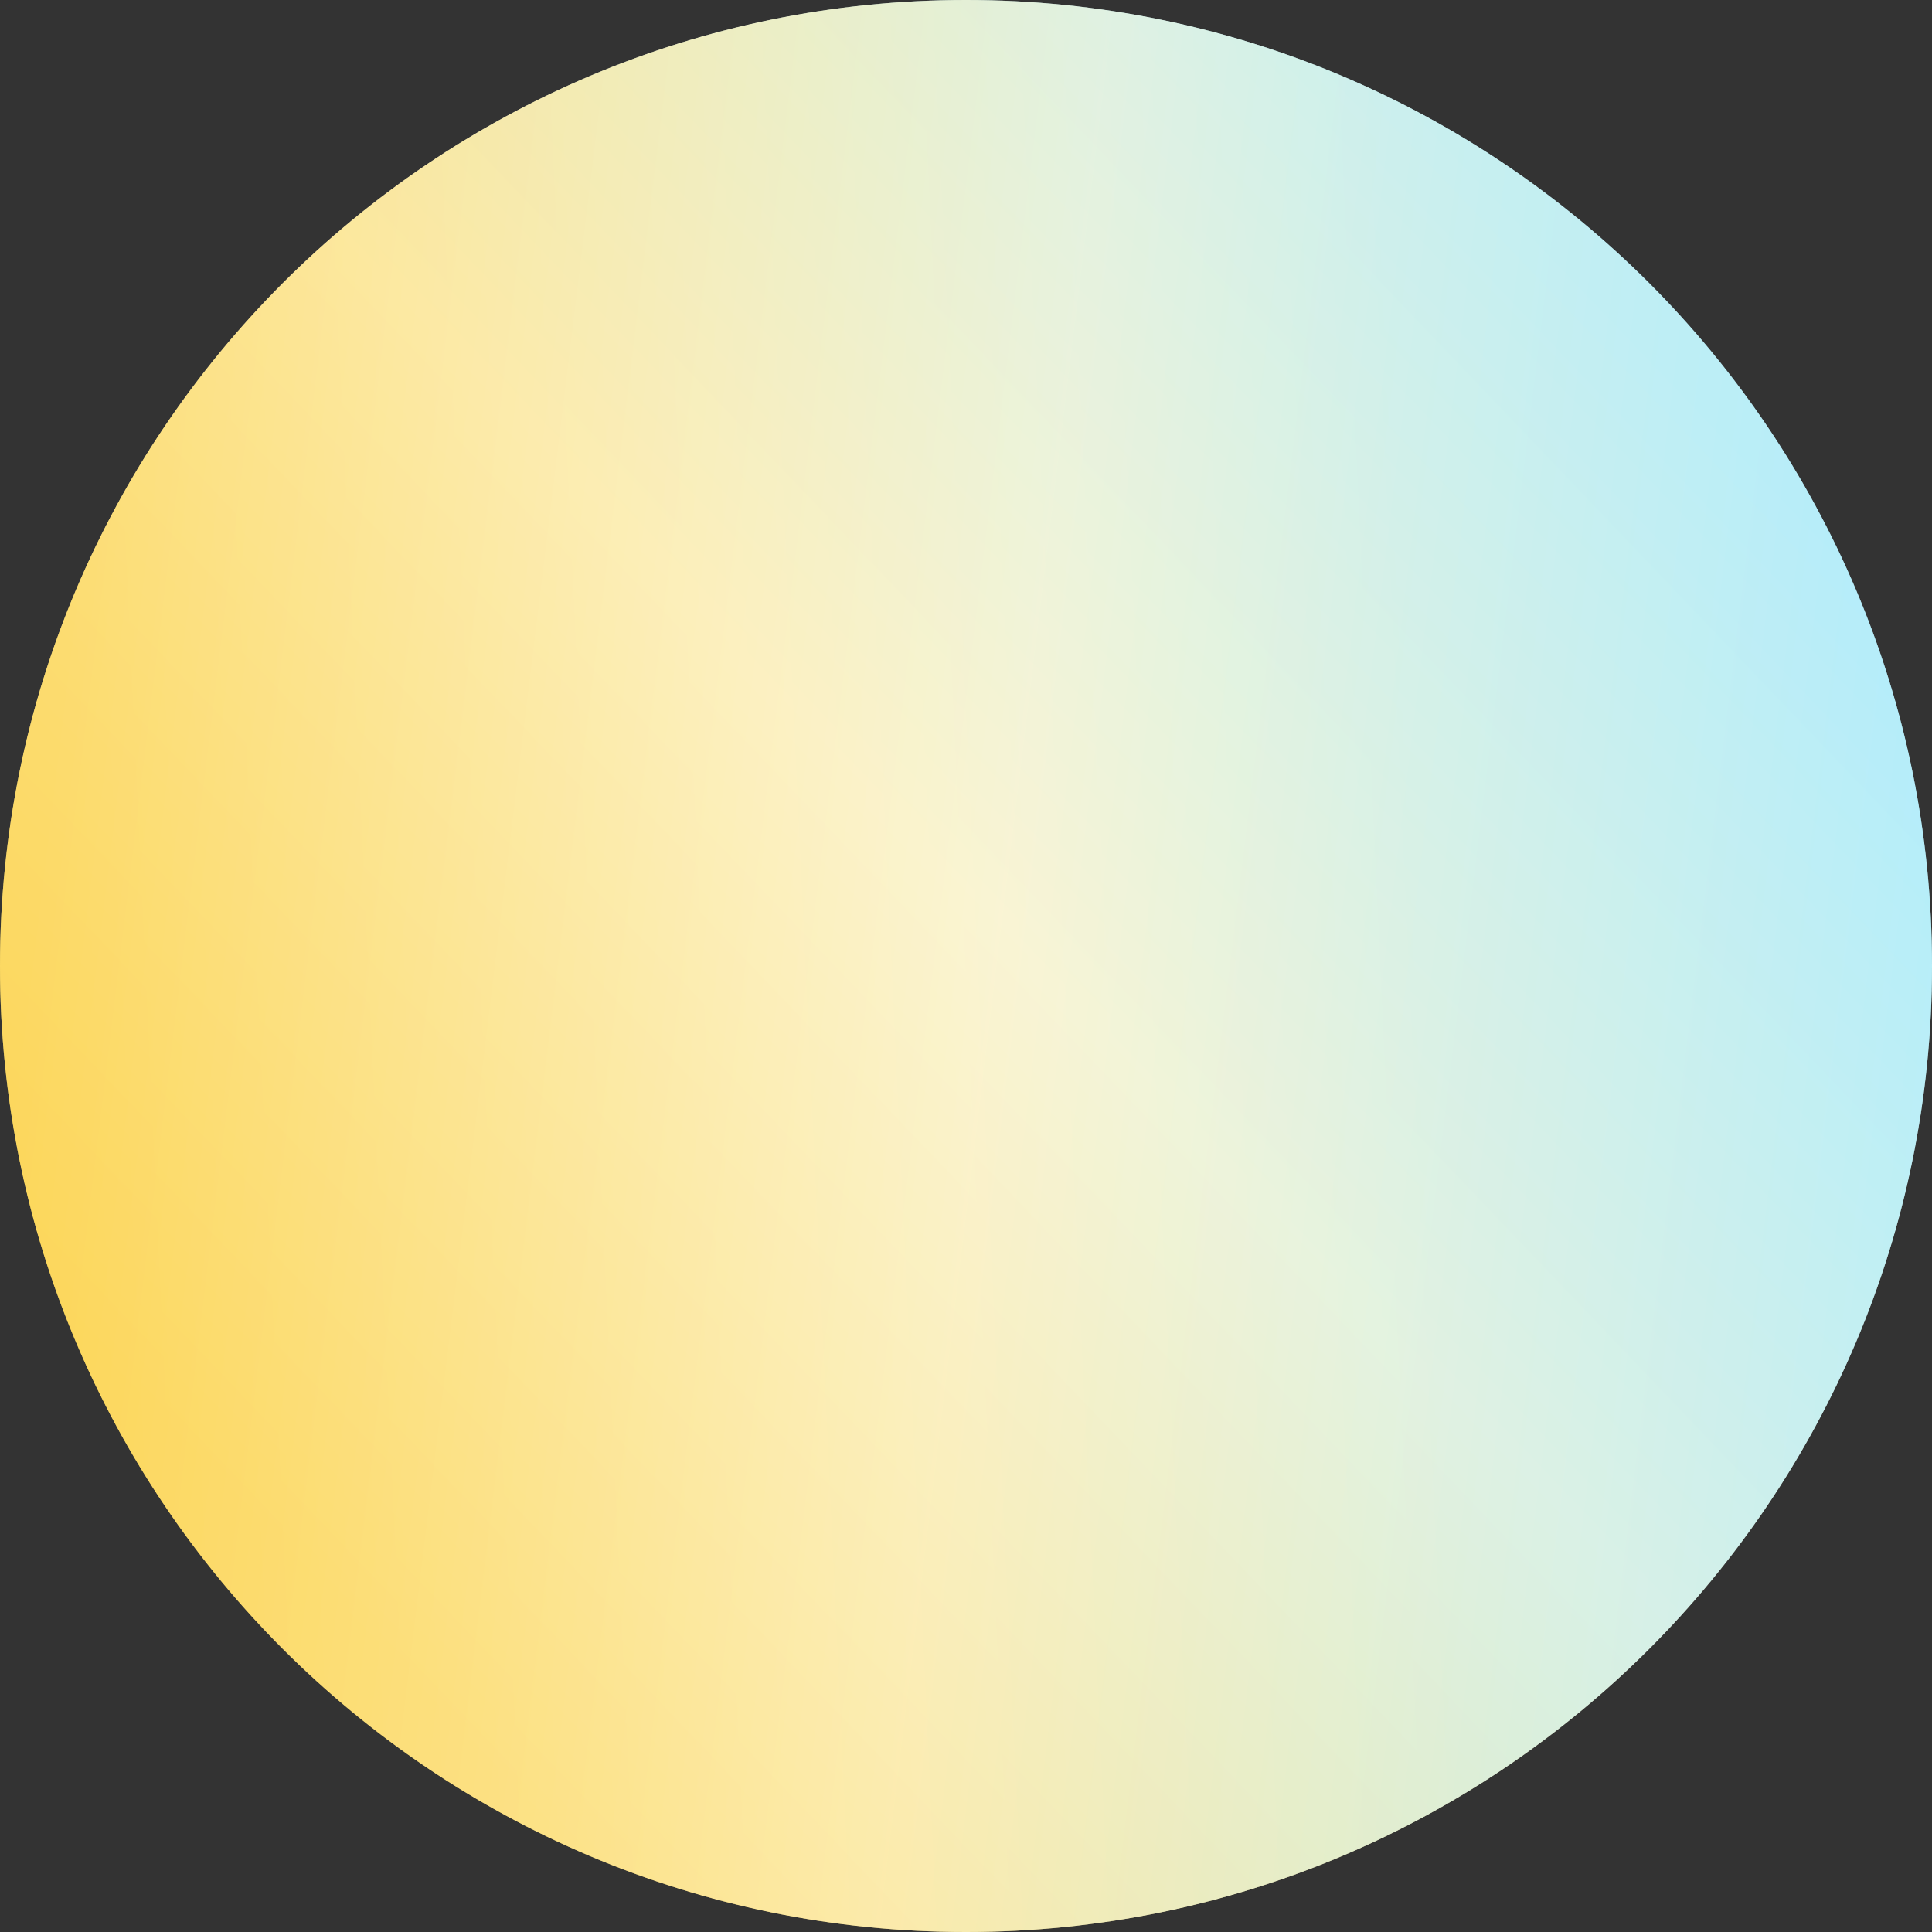
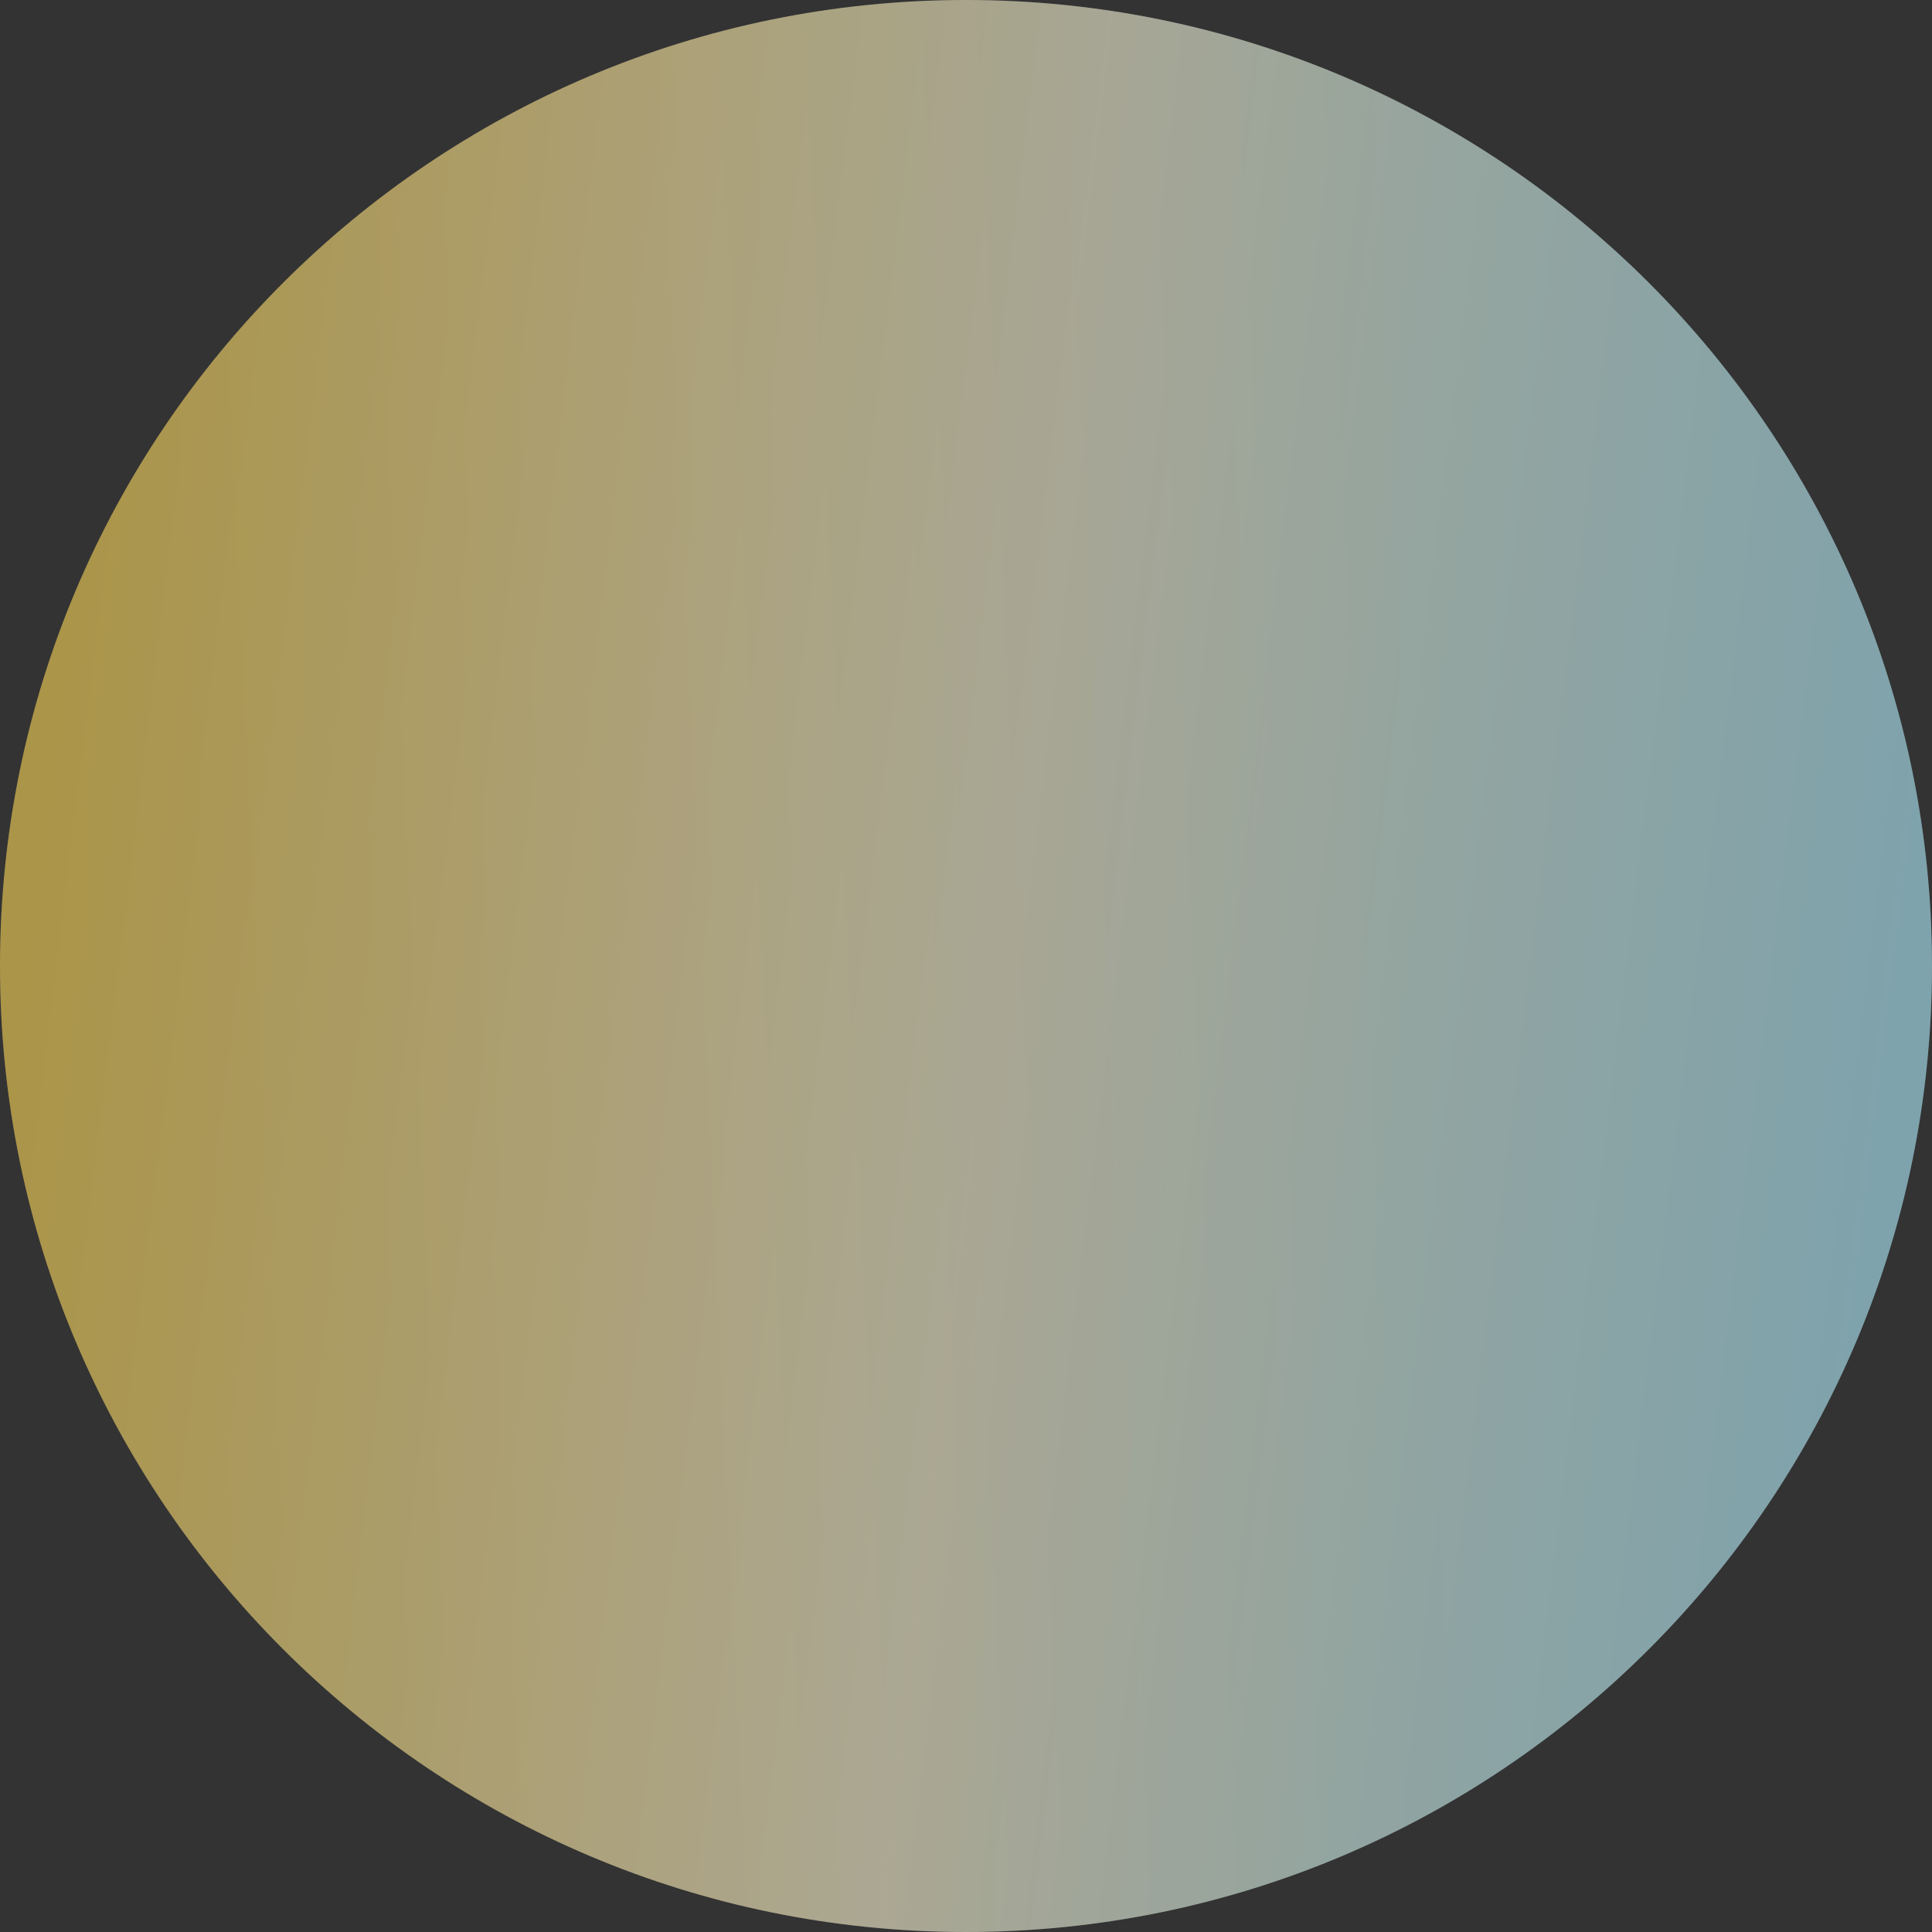
<svg xmlns="http://www.w3.org/2000/svg" width="24" height="24" viewBox="0 0 24 24" fill="none">
  <rect x="0" y="0" width="24" height="24" fill="#333333" stroke="none" />
-   <path d="M0 12C0 5.373 5.373 0 12 0C18.627 0 24 5.373 24 12C24 18.627 18.627 24 12 24C5.373 24 0 18.627 0 12Z" fill="url(#paint0_linear_2253_7100)" />
  <path d="M0 12C0 5.373 5.373 0 12 0C18.627 0 24 5.373 24 12C24 18.627 18.627 24 12 24C5.373 24 0 18.627 0 12Z" fill="url(#paint1_linear_2253_7100)" fill-opacity="0.2" />
  <path d="M0 12C0 5.373 5.373 0 12 0C18.627 0 24 5.373 24 12C24 18.627 18.627 24 12 24C5.373 24 0 18.627 0 12Z" fill="url(#paint2_linear_2253_7100)" fill-opacity="0.5" />
  <defs>
    <linearGradient id="paint0_linear_2253_7100" x1="4.5" y1="20.25" x2="21" y2="4.5" gradientUnits="userSpaceOnUse">
      <stop stop-color="#FCD658" />
      <stop offset="0.51" stop-color="#FDF5D2" />
      <stop offset="1" stop-color="#B0EDFD" />
    </linearGradient>
    <linearGradient id="paint1_linear_2253_7100" x1="1.4" y1="24" x2="18.185" y2="23.215" gradientUnits="userSpaceOnUse">
      <stop stop-color="#FCD658" />
      <stop offset="0.51" stop-color="#FDF5D2" />
      <stop offset="1" stop-color="#B0EDFD" />
    </linearGradient>
    <linearGradient id="paint2_linear_2253_7100" x1="1" y1="6.375" x2="24.302" y2="9.216" gradientUnits="userSpaceOnUse">
      <stop stop-color="#FCD658" />
      <stop offset="0.51" stop-color="#FDF5D2" />
      <stop offset="1" stop-color="#B0EDFD" />
    </linearGradient>
  </defs>
</svg>